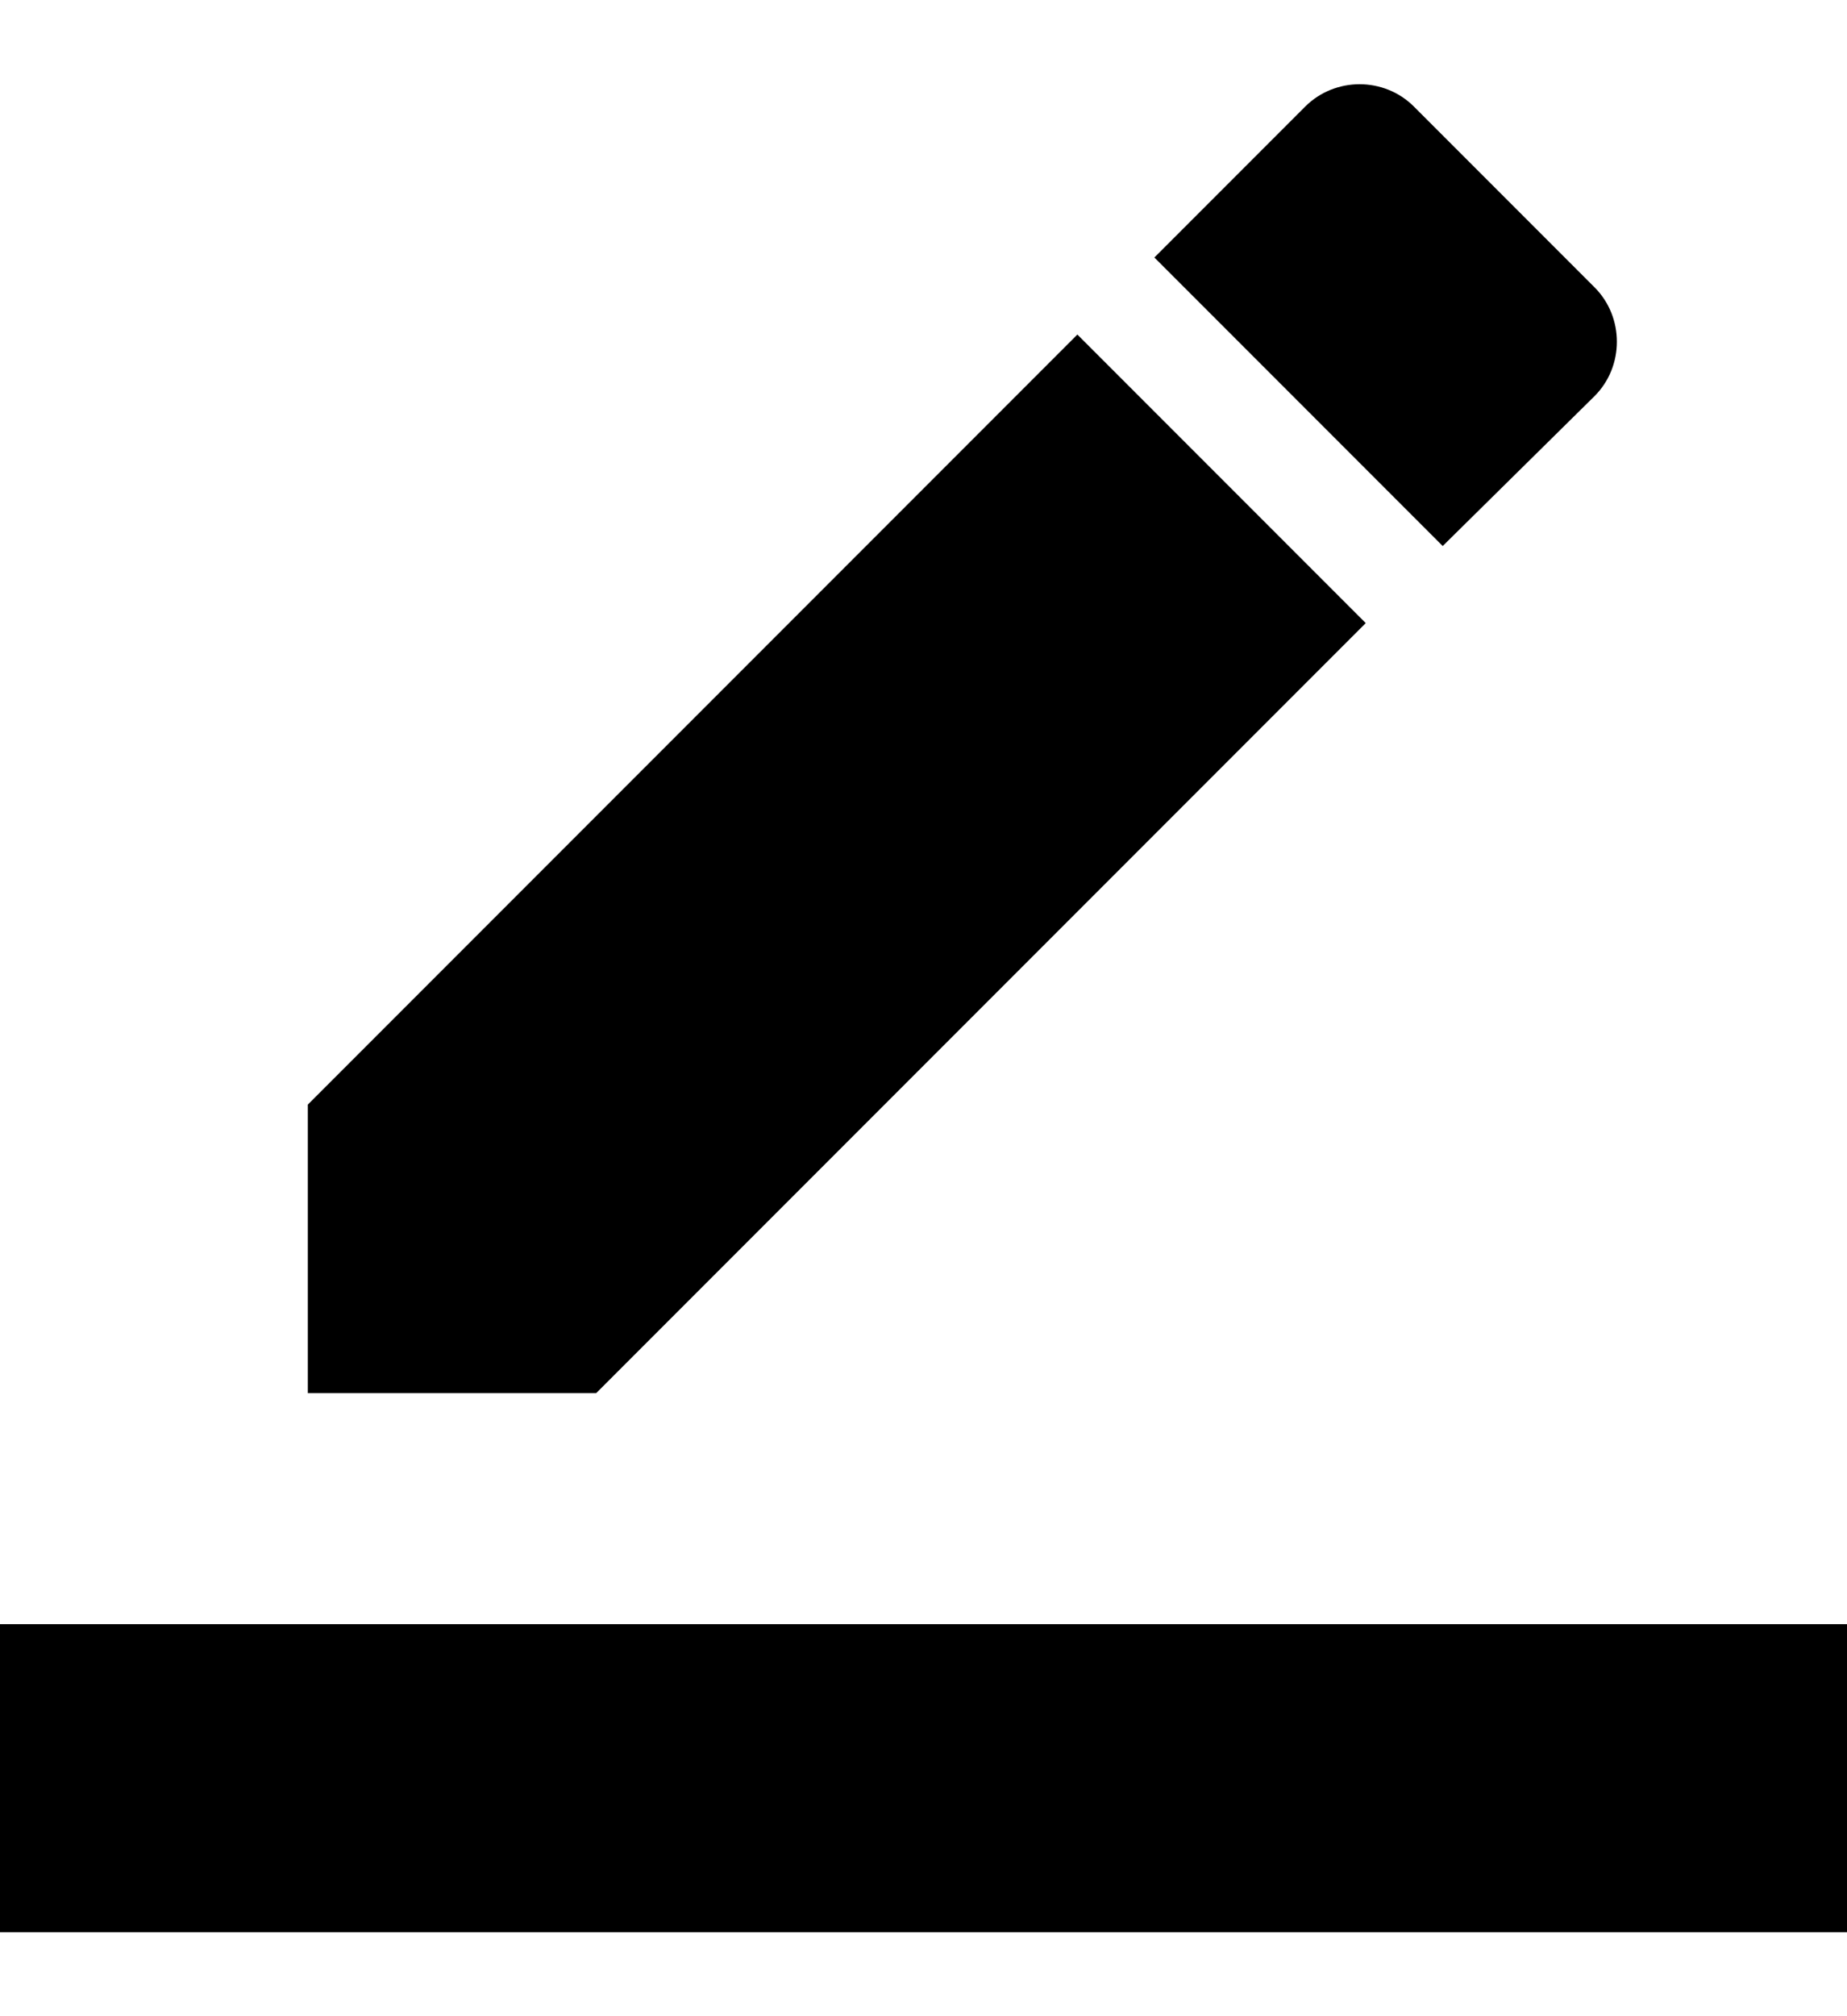
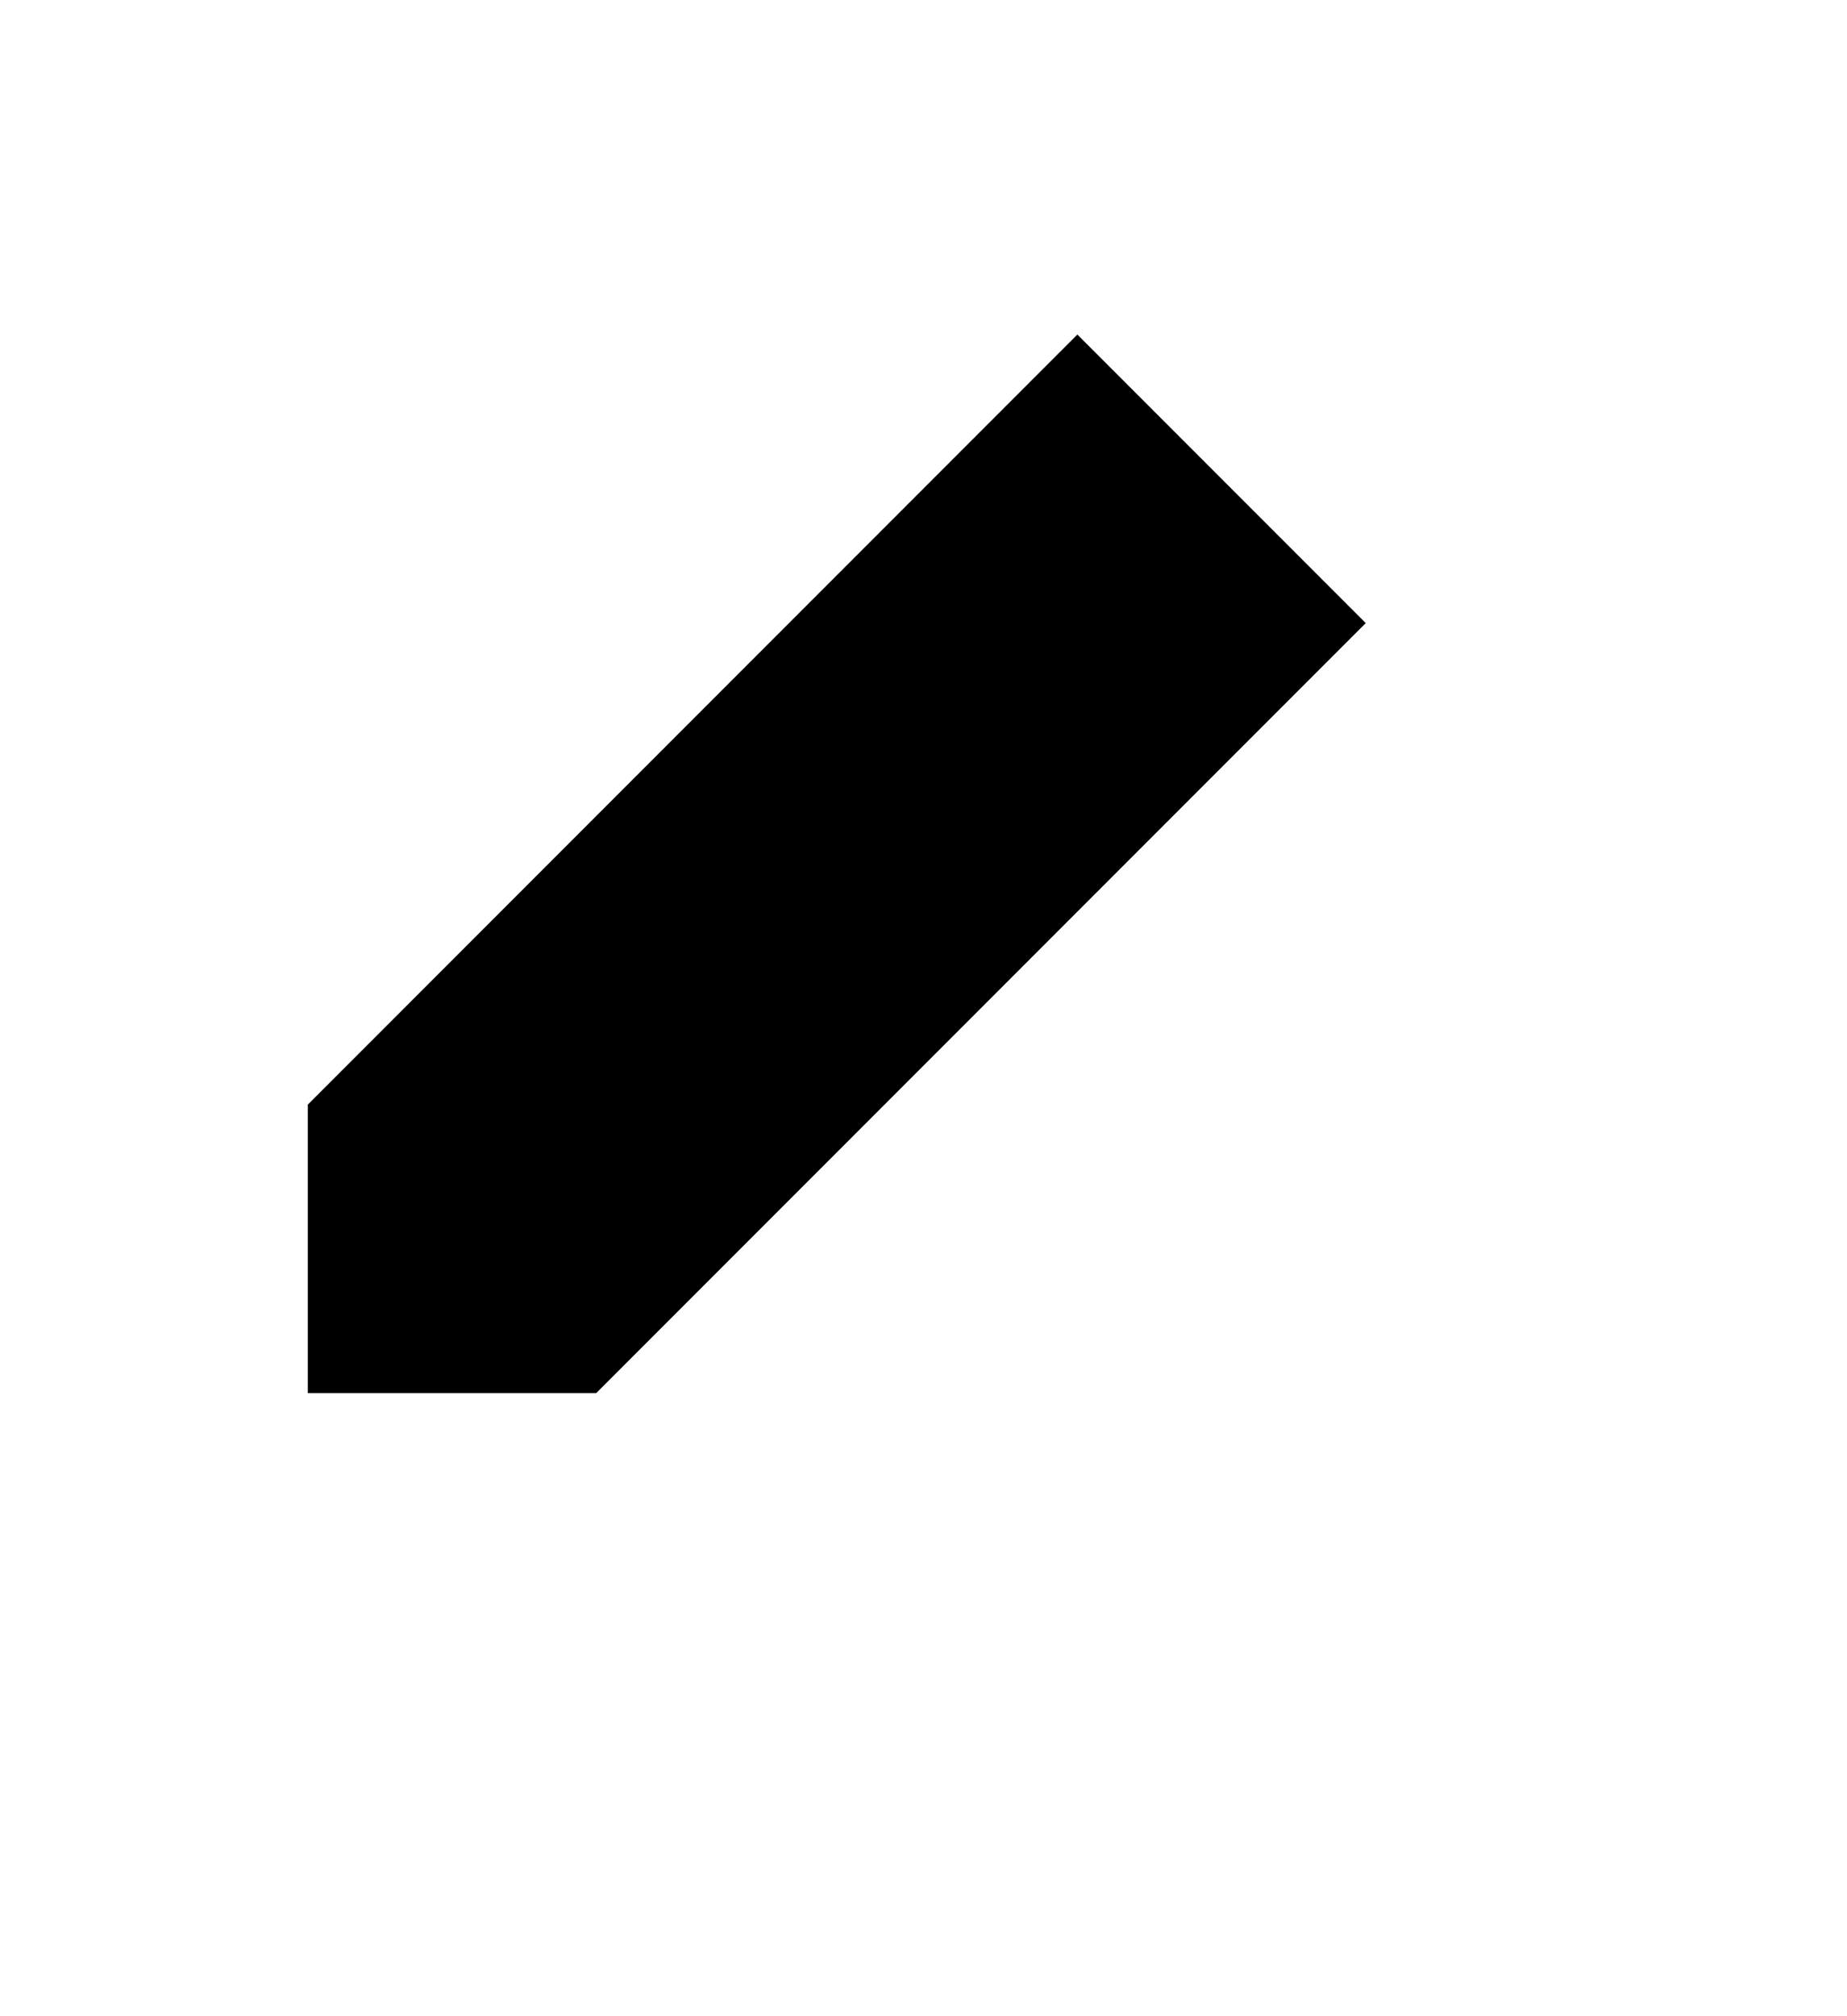
<svg xmlns="http://www.w3.org/2000/svg" version="1.1" width="22" height="24" viewBox="0 0 32 32">
  <title>icon-highlight</title>
-   <path d="M0 26.667h32v5.333h-32v-5.333z" />
  <path d="M10.329 22.667h-4.996v-4.996l13.333-13.333 4.996 4.996-13.333 13.333z" />
-   <path d="M24.996 8l-4.996-4.996 2.613-2.613c0.516-0.516 1.369-0.516 1.884 0l3.129 3.129c0.516 0.516 0.516 1.369 0 1.884l-2.631 2.596z" />
</svg>